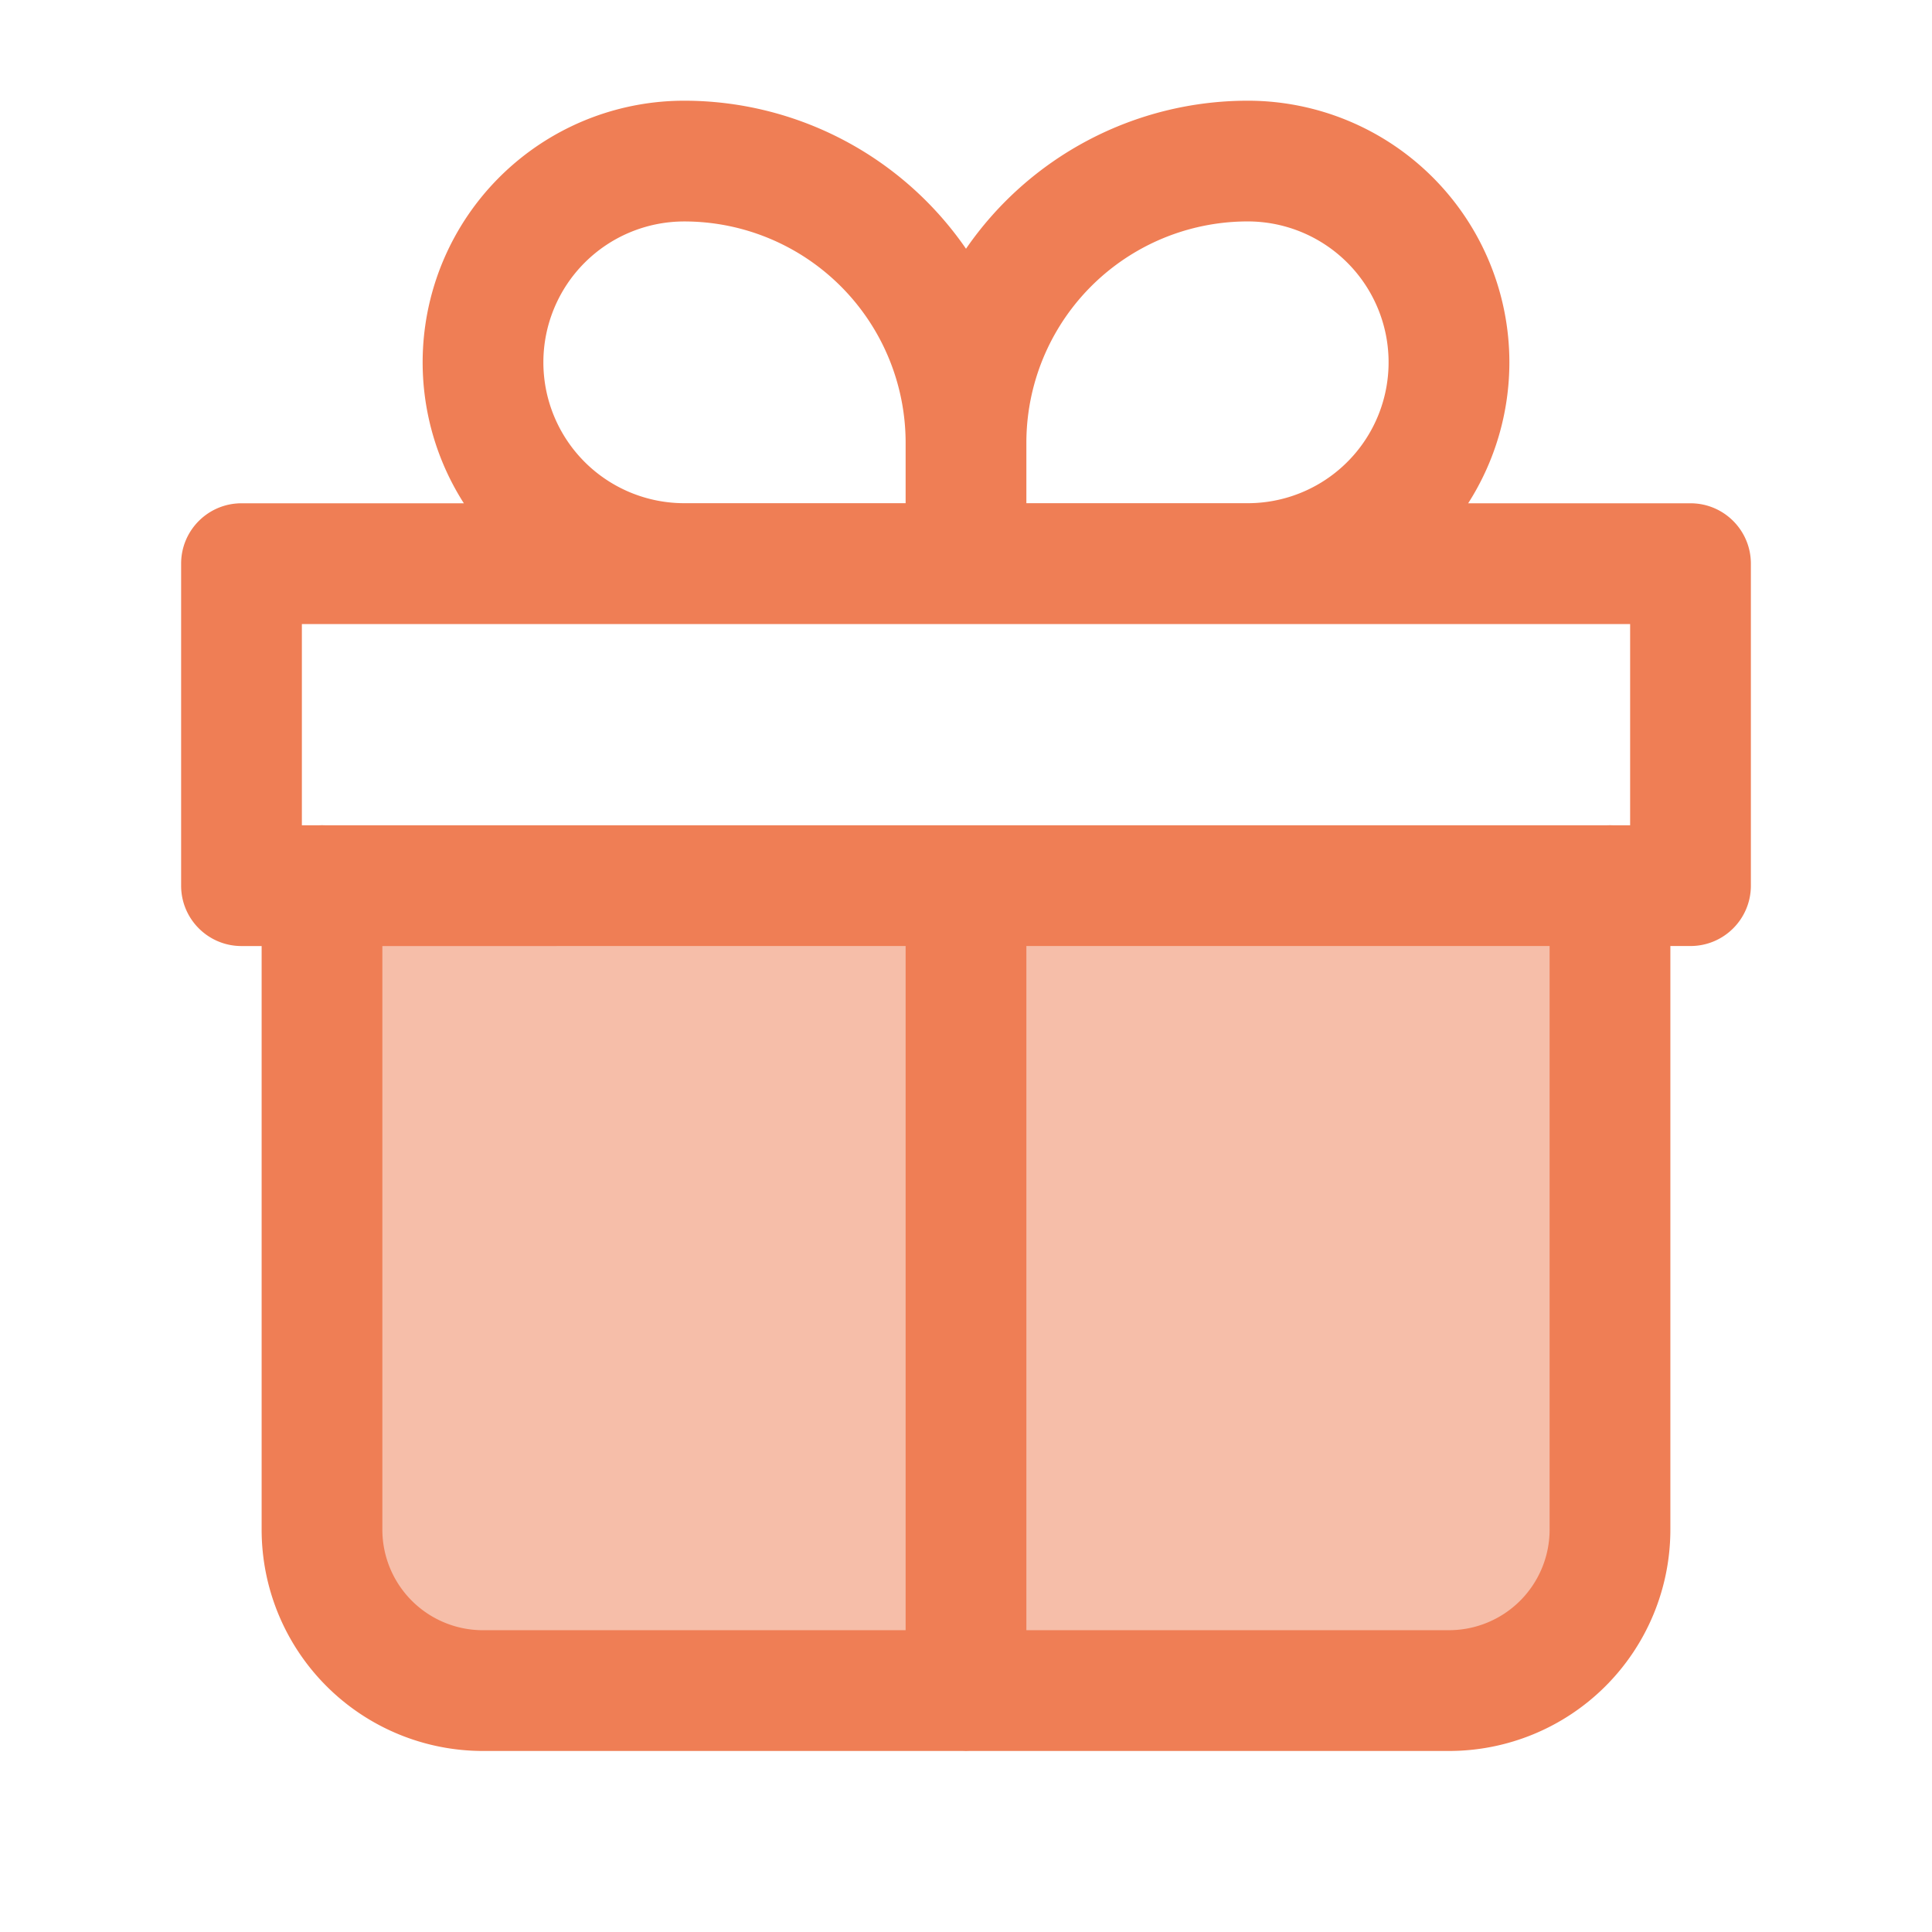
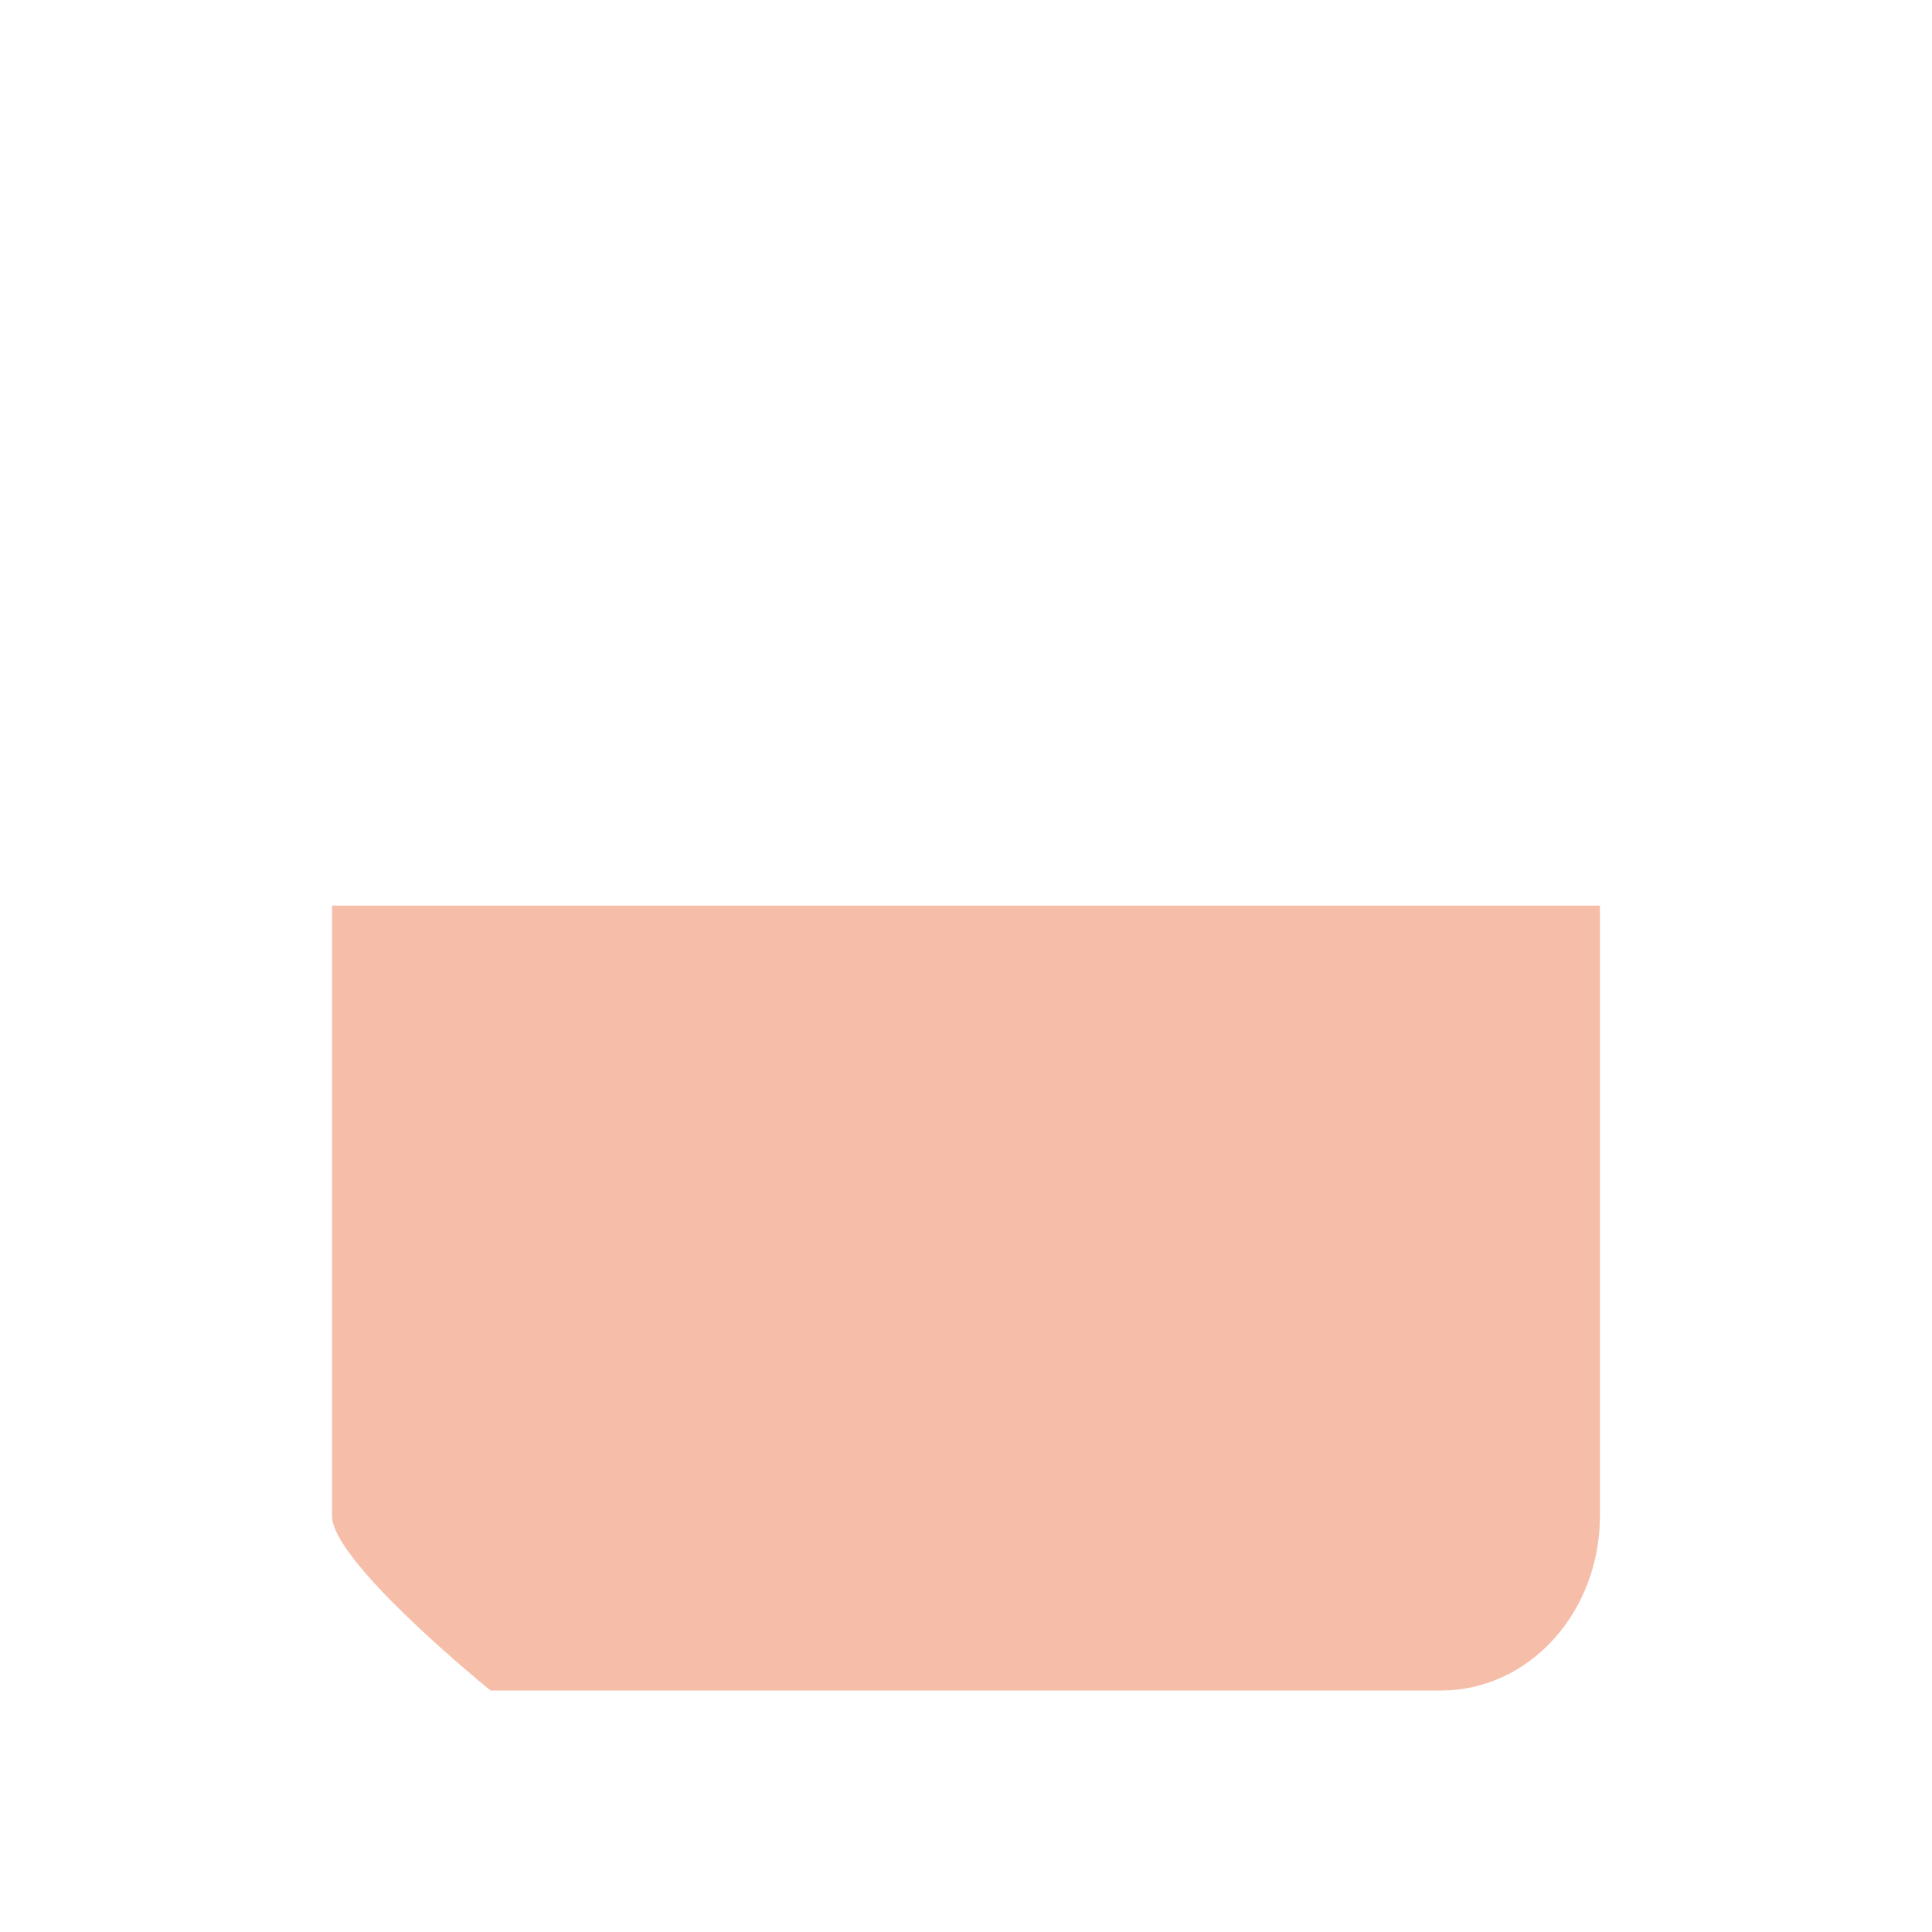
<svg xmlns="http://www.w3.org/2000/svg" fill="none" viewBox="0 0 64 64">
-   <path opacity=".5" d="M11 50.222V30h42v20.222c0 1.532-.553 3.002-1.538 4.085S49.142 56 47.75 56h-31.5c-1.392 0-2.728-.609-3.712-1.692S11 51.755 11 50.222" fill="#EF7E55" />
-   <path fill-rule="evenodd" clip-rule="evenodd" d="M22.667 7.336A4.667 4.667 0 0 0 18 12.002a4.667 4.667 0 0 0 4.667 4.667H30v-2a7.333 7.333 0 0 0-7.333-7.333M32 8.24a11.334 11.334 0 0 0-9.333-4.904 8.667 8.667 0 0 0-7.301 13.336H8c-1.105 0-2 .895-2 2v10.667c0 1.105.895 2 2 2h.667v19.331A7.333 7.333 0 0 0 16 58.003h15.897a2 2 0 0 0 .206 0h15.897a7.333 7.333 0 0 0 7.333-7.333V31.338H56c1.105 0 2-.895 2-2V18.672c0-1.105-.895-2-2-2h-7.365A8.67 8.67 0 0 0 50 12.003a8.667 8.667 0 0 0-8.667-8.667A11.333 11.333 0 0 0 32 8.24m21.436 19.099a2 2 0 0 0-.206 0H10.77a2 2 0 0 0-.206 0H10V20.672h44v6.667zm-40.77 4v19.331a3.333 3.333 0 0 0 3.333 3.333H30V31.338zM34 31.984v-.646h17.333v19.331a3.333 3.333 0 0 1-3.333 3.333H34v-.648l0-.018V32.003zm0-17.315v2h7.333a4.666 4.666 0 0 0 4.311-2.881 4.668 4.668 0 0 0-1.012-5.086 4.667 4.667 0 0 0-3.3-1.367A7.333 7.333 0 0 0 34 14.669" fill="#EF7E55" />
+   <path opacity=".5" d="M11 50.222V30h42v20.222c0 1.532-.553 3.002-1.538 4.085S49.142 56 47.75 56h-31.5S11 51.755 11 50.222" fill="#EF7E55" />
</svg>